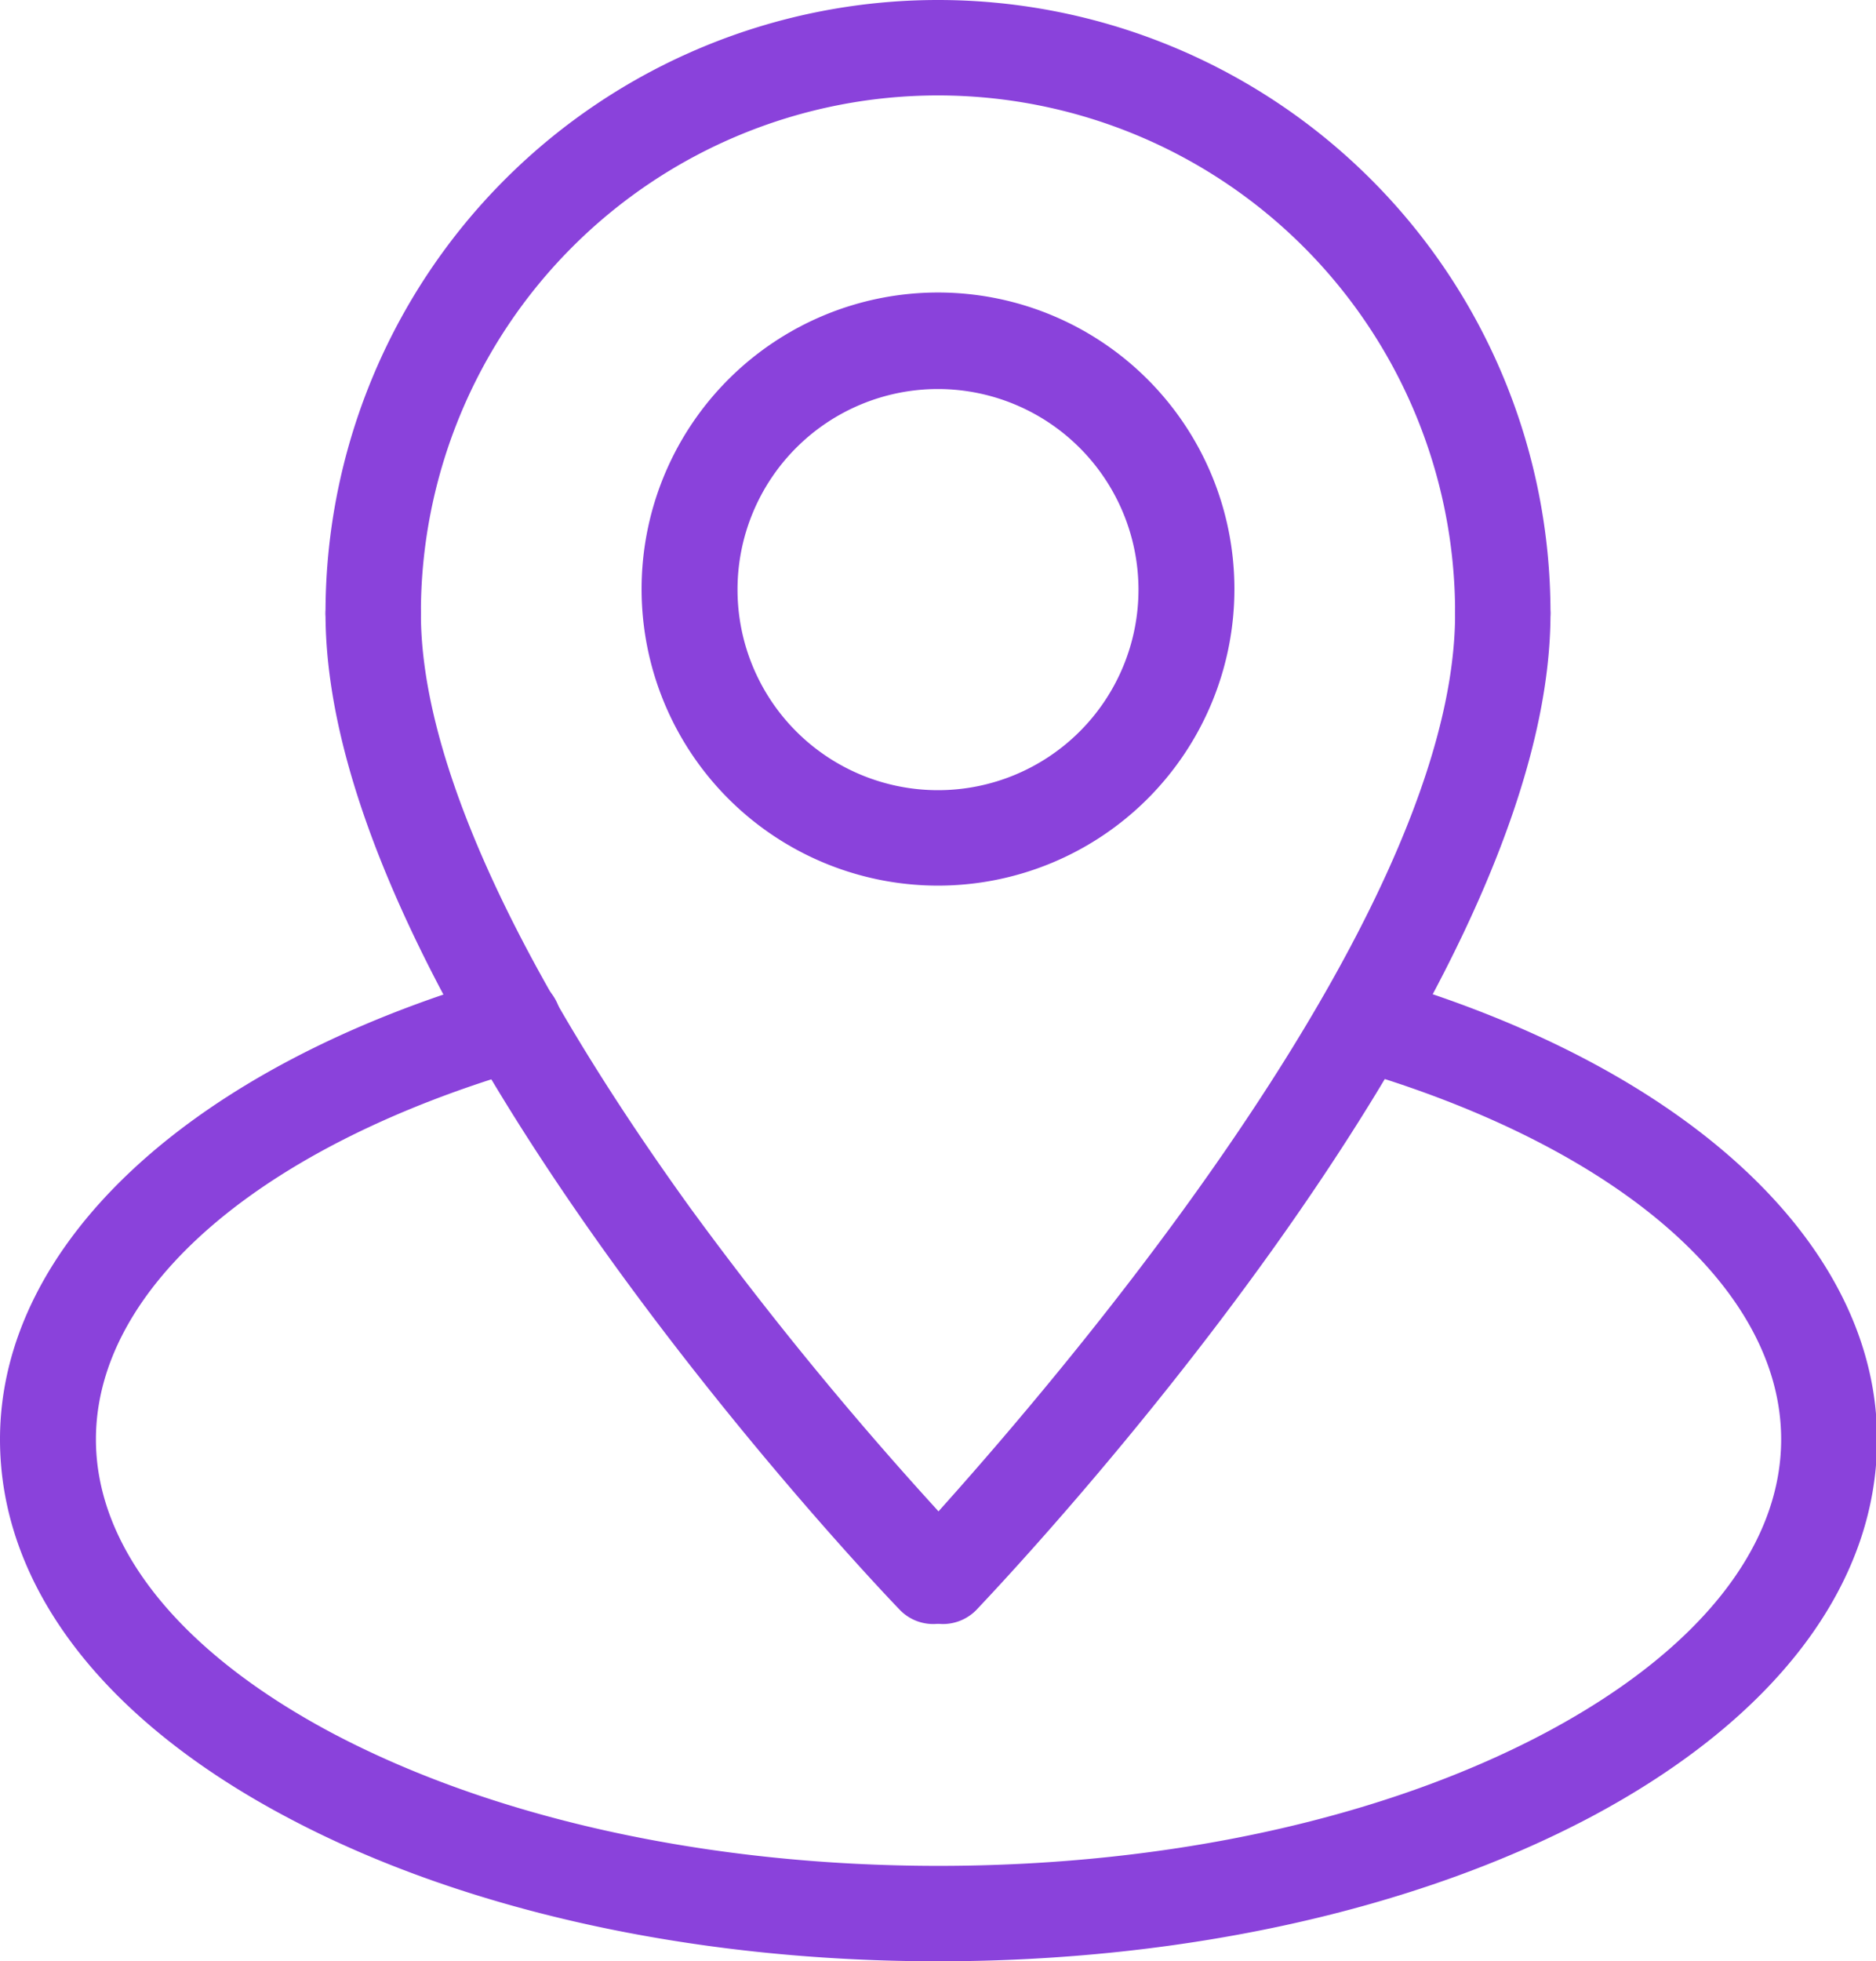
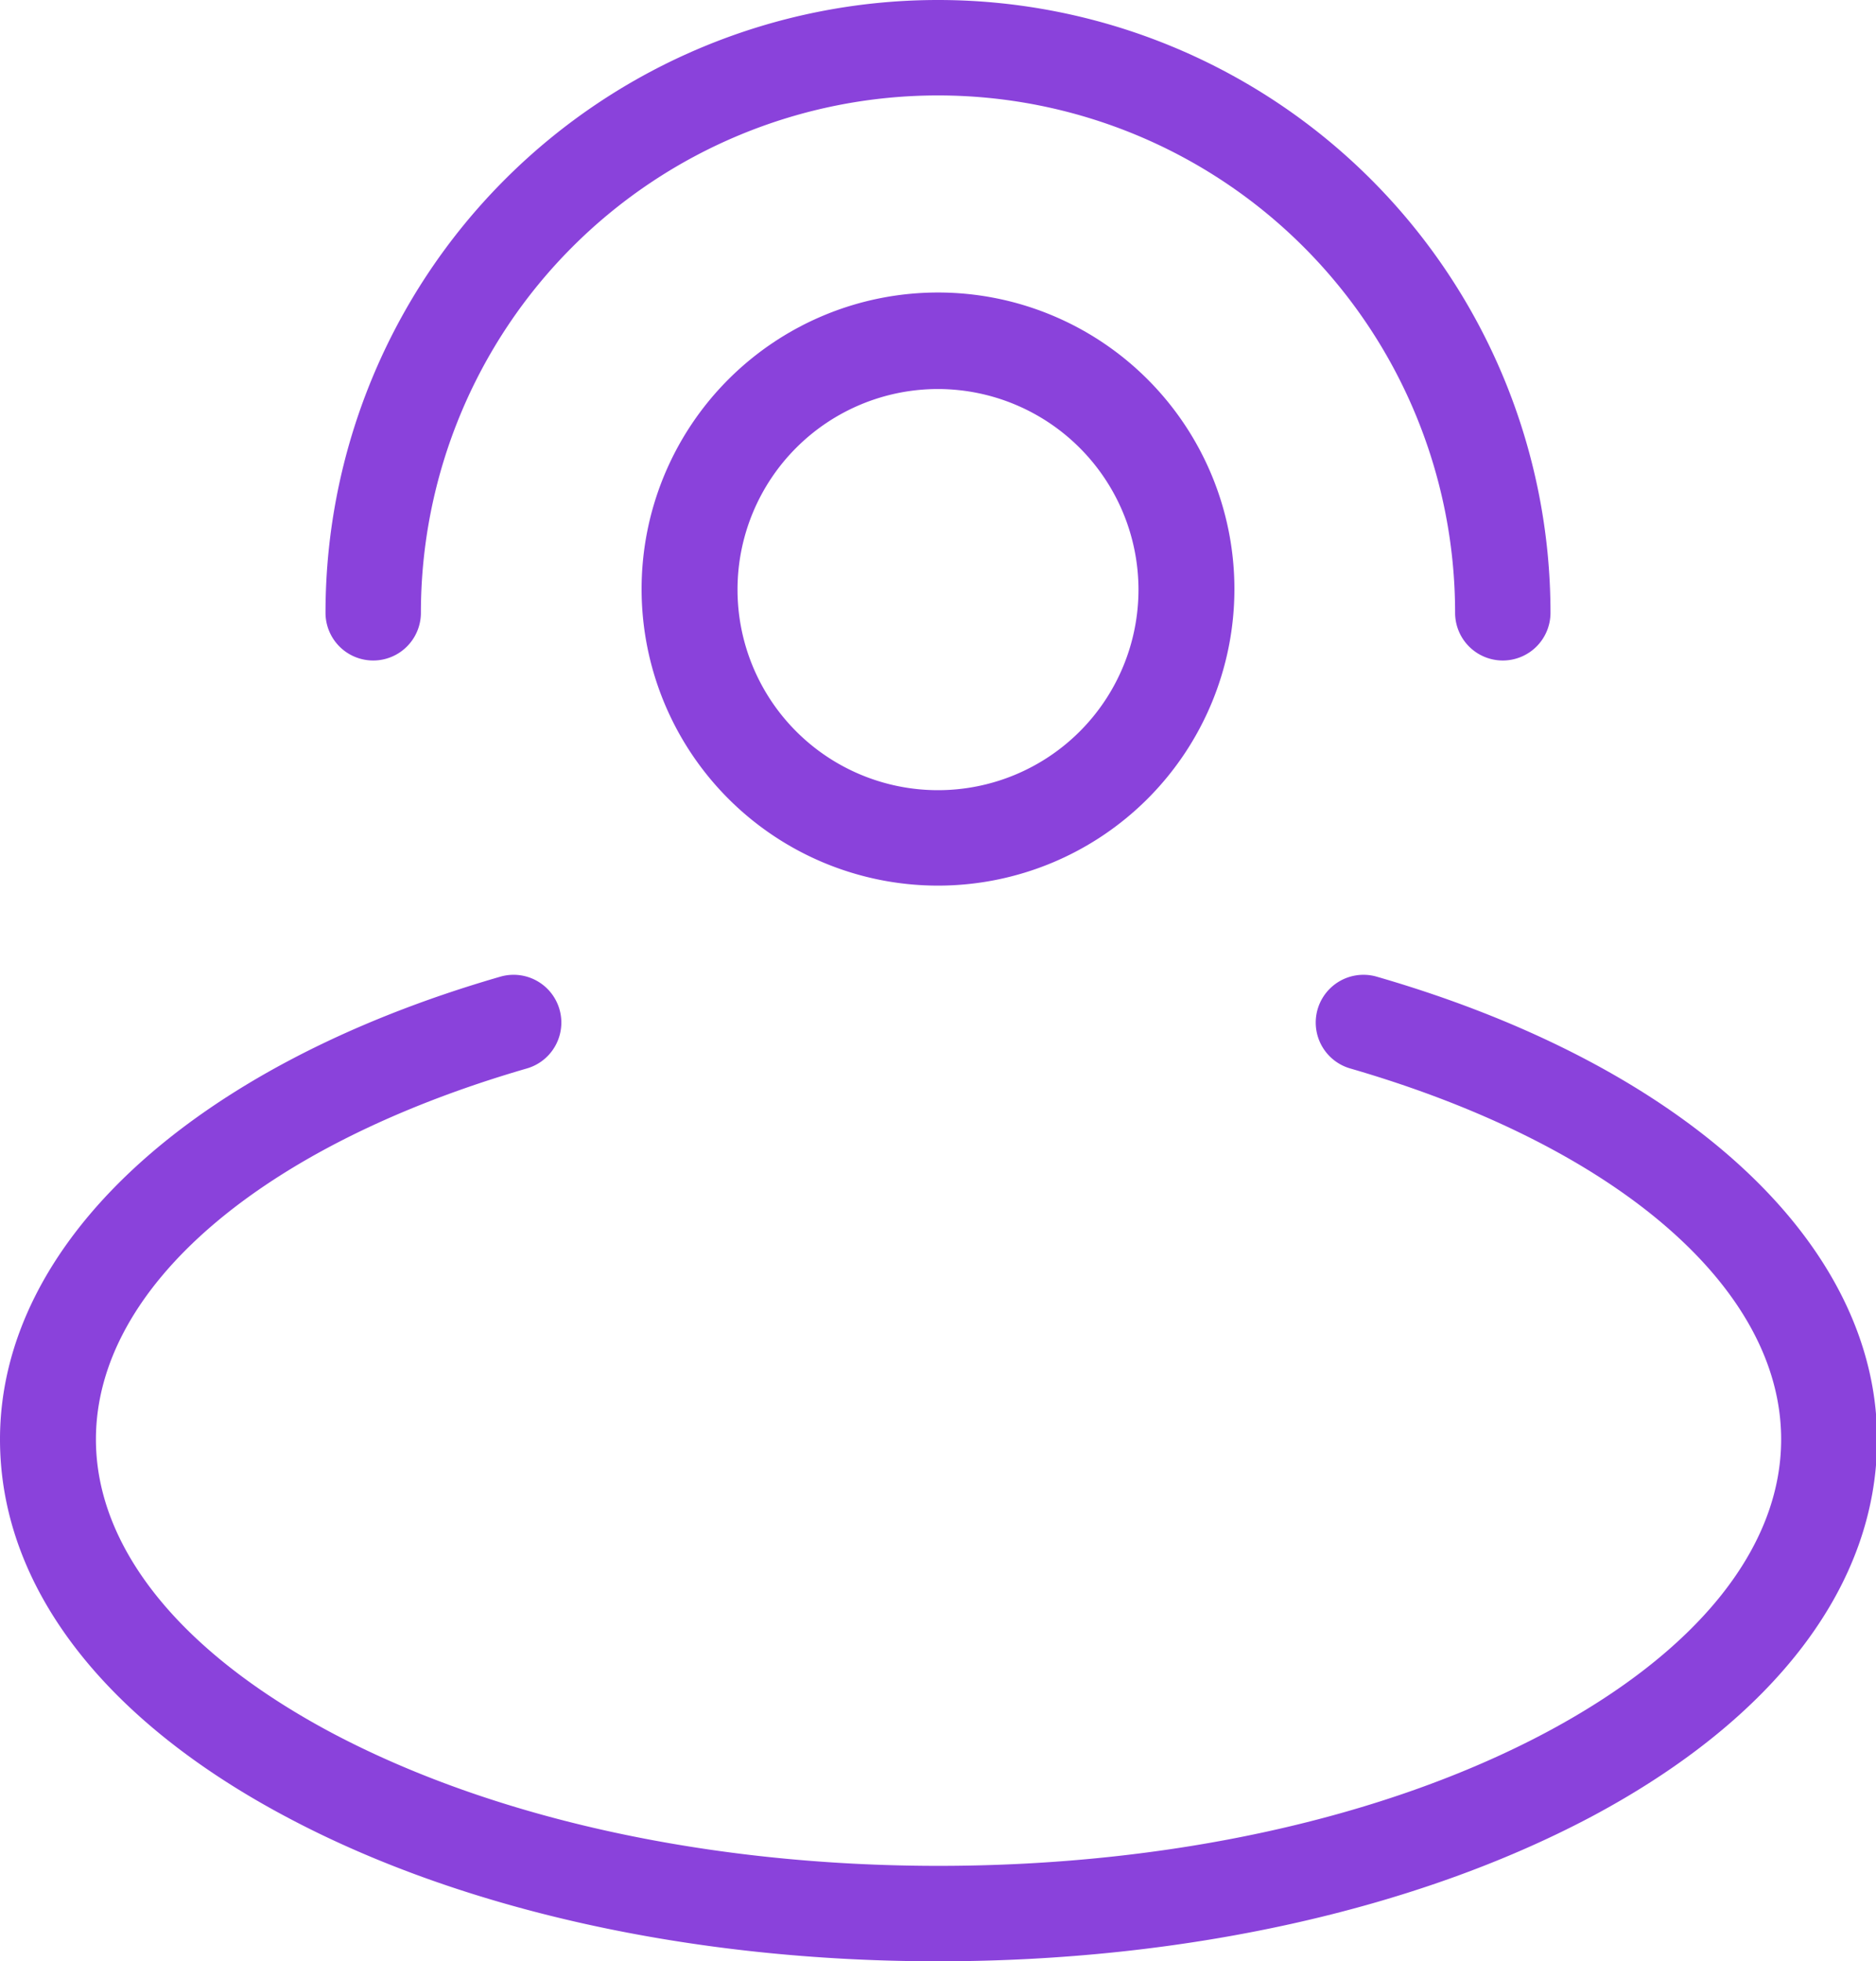
<svg xmlns="http://www.w3.org/2000/svg" id="Layer_1" data-name="Layer 1" viewBox="0 0 69.62 72.75">
  <defs>
    <style>.cls-1{fill:#8a42db;}</style>
  </defs>
  <path class="cls-1" d="M55.77,24.5A1.77,1.77,0,0,1,54,22.73a19.19,19.19,0,1,0-38.38,0,1.77,1.77,0,0,1-3.54,0,22.73,22.73,0,1,1,45.46,0A1.77,1.77,0,0,1,55.77,24.5Z" />
  <path class="cls-1" d="M34.81,32.85a11,11,0,1,1,11-11A11,11,0,0,1,34.81,32.85Zm0-18.42a7.44,7.44,0,1,0,7.44,7.44A7.45,7.45,0,0,0,34.81,14.43Z" />
  <path class="cls-1" d="M34.81,72.75c-9.11,0-17.7-1.9-24.19-5.36C3.77,63.75,0,58.78,0,53.39c0-7.27,7.11-13.85,18.56-17.16a1.77,1.77,0,1,1,1,3.4c-9.87,2.86-16,8.13-16,13.76,0,4,3.11,7.88,8.74,10.88,6,3.18,14,4.94,22.53,4.94s16.54-1.76,22.53-4.94c5.64-3,8.74-6.87,8.74-10.88,0-5.63-6.13-10.9-16-13.76a1.77,1.77,0,1,1,1-3.4c11.45,3.31,18.56,9.89,18.56,17.16,0,5.39-3.77,10.36-10.61,14C52.52,70.85,43.92,72.75,34.81,72.75Z" />
-   <path class="cls-1" d="M35,60.24a1.79,1.79,0,0,1-1.23-.5,1.77,1.77,0,0,1,0-2.5C33.9,57,54,35.93,54,22.76a1.77,1.77,0,1,1,3.54,0c0,14.59-20.41,36-21.28,36.93A1.74,1.74,0,0,1,35,60.24Z" />
-   <path class="cls-1" d="M34.64,60.24a1.72,1.72,0,0,1-1.27-.55c-.87-.9-21.29-22.34-21.29-36.93a1.77,1.77,0,1,1,3.54,0c0,5.36,3.47,13,10,22.05A133.56,133.56,0,0,0,35.92,57.24a1.78,1.78,0,0,1-1.28,3Z" />
</svg>